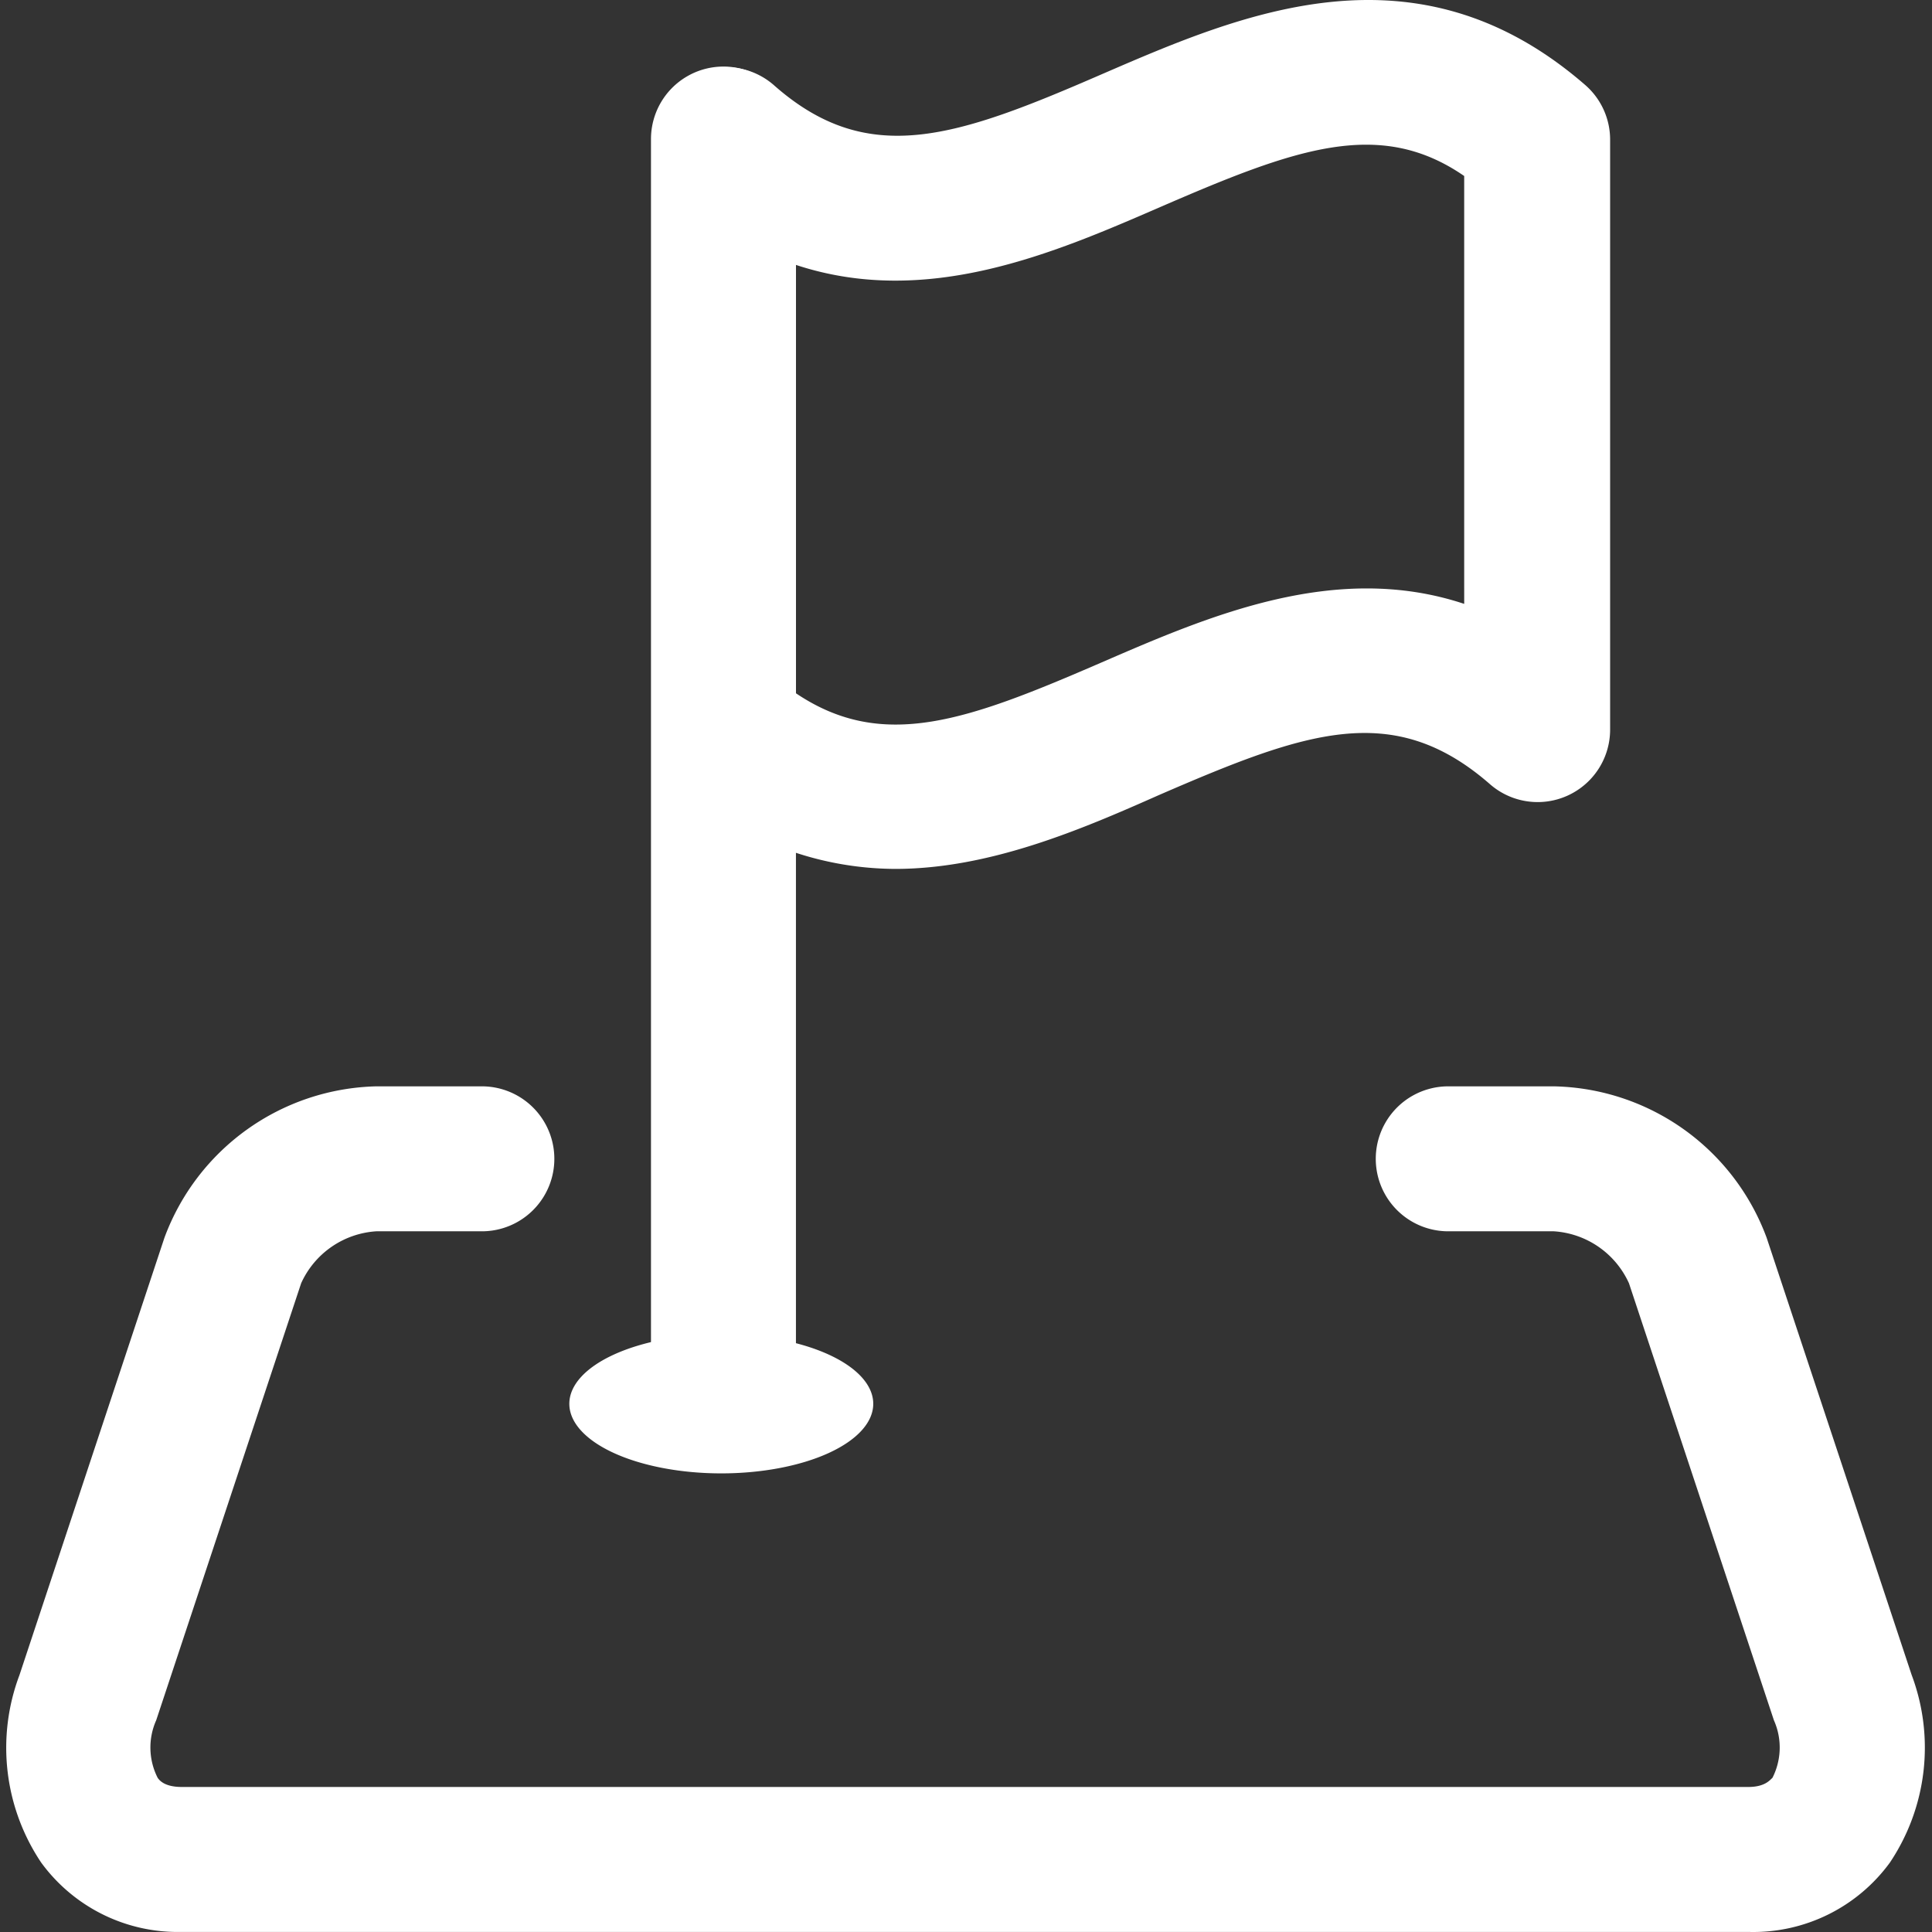
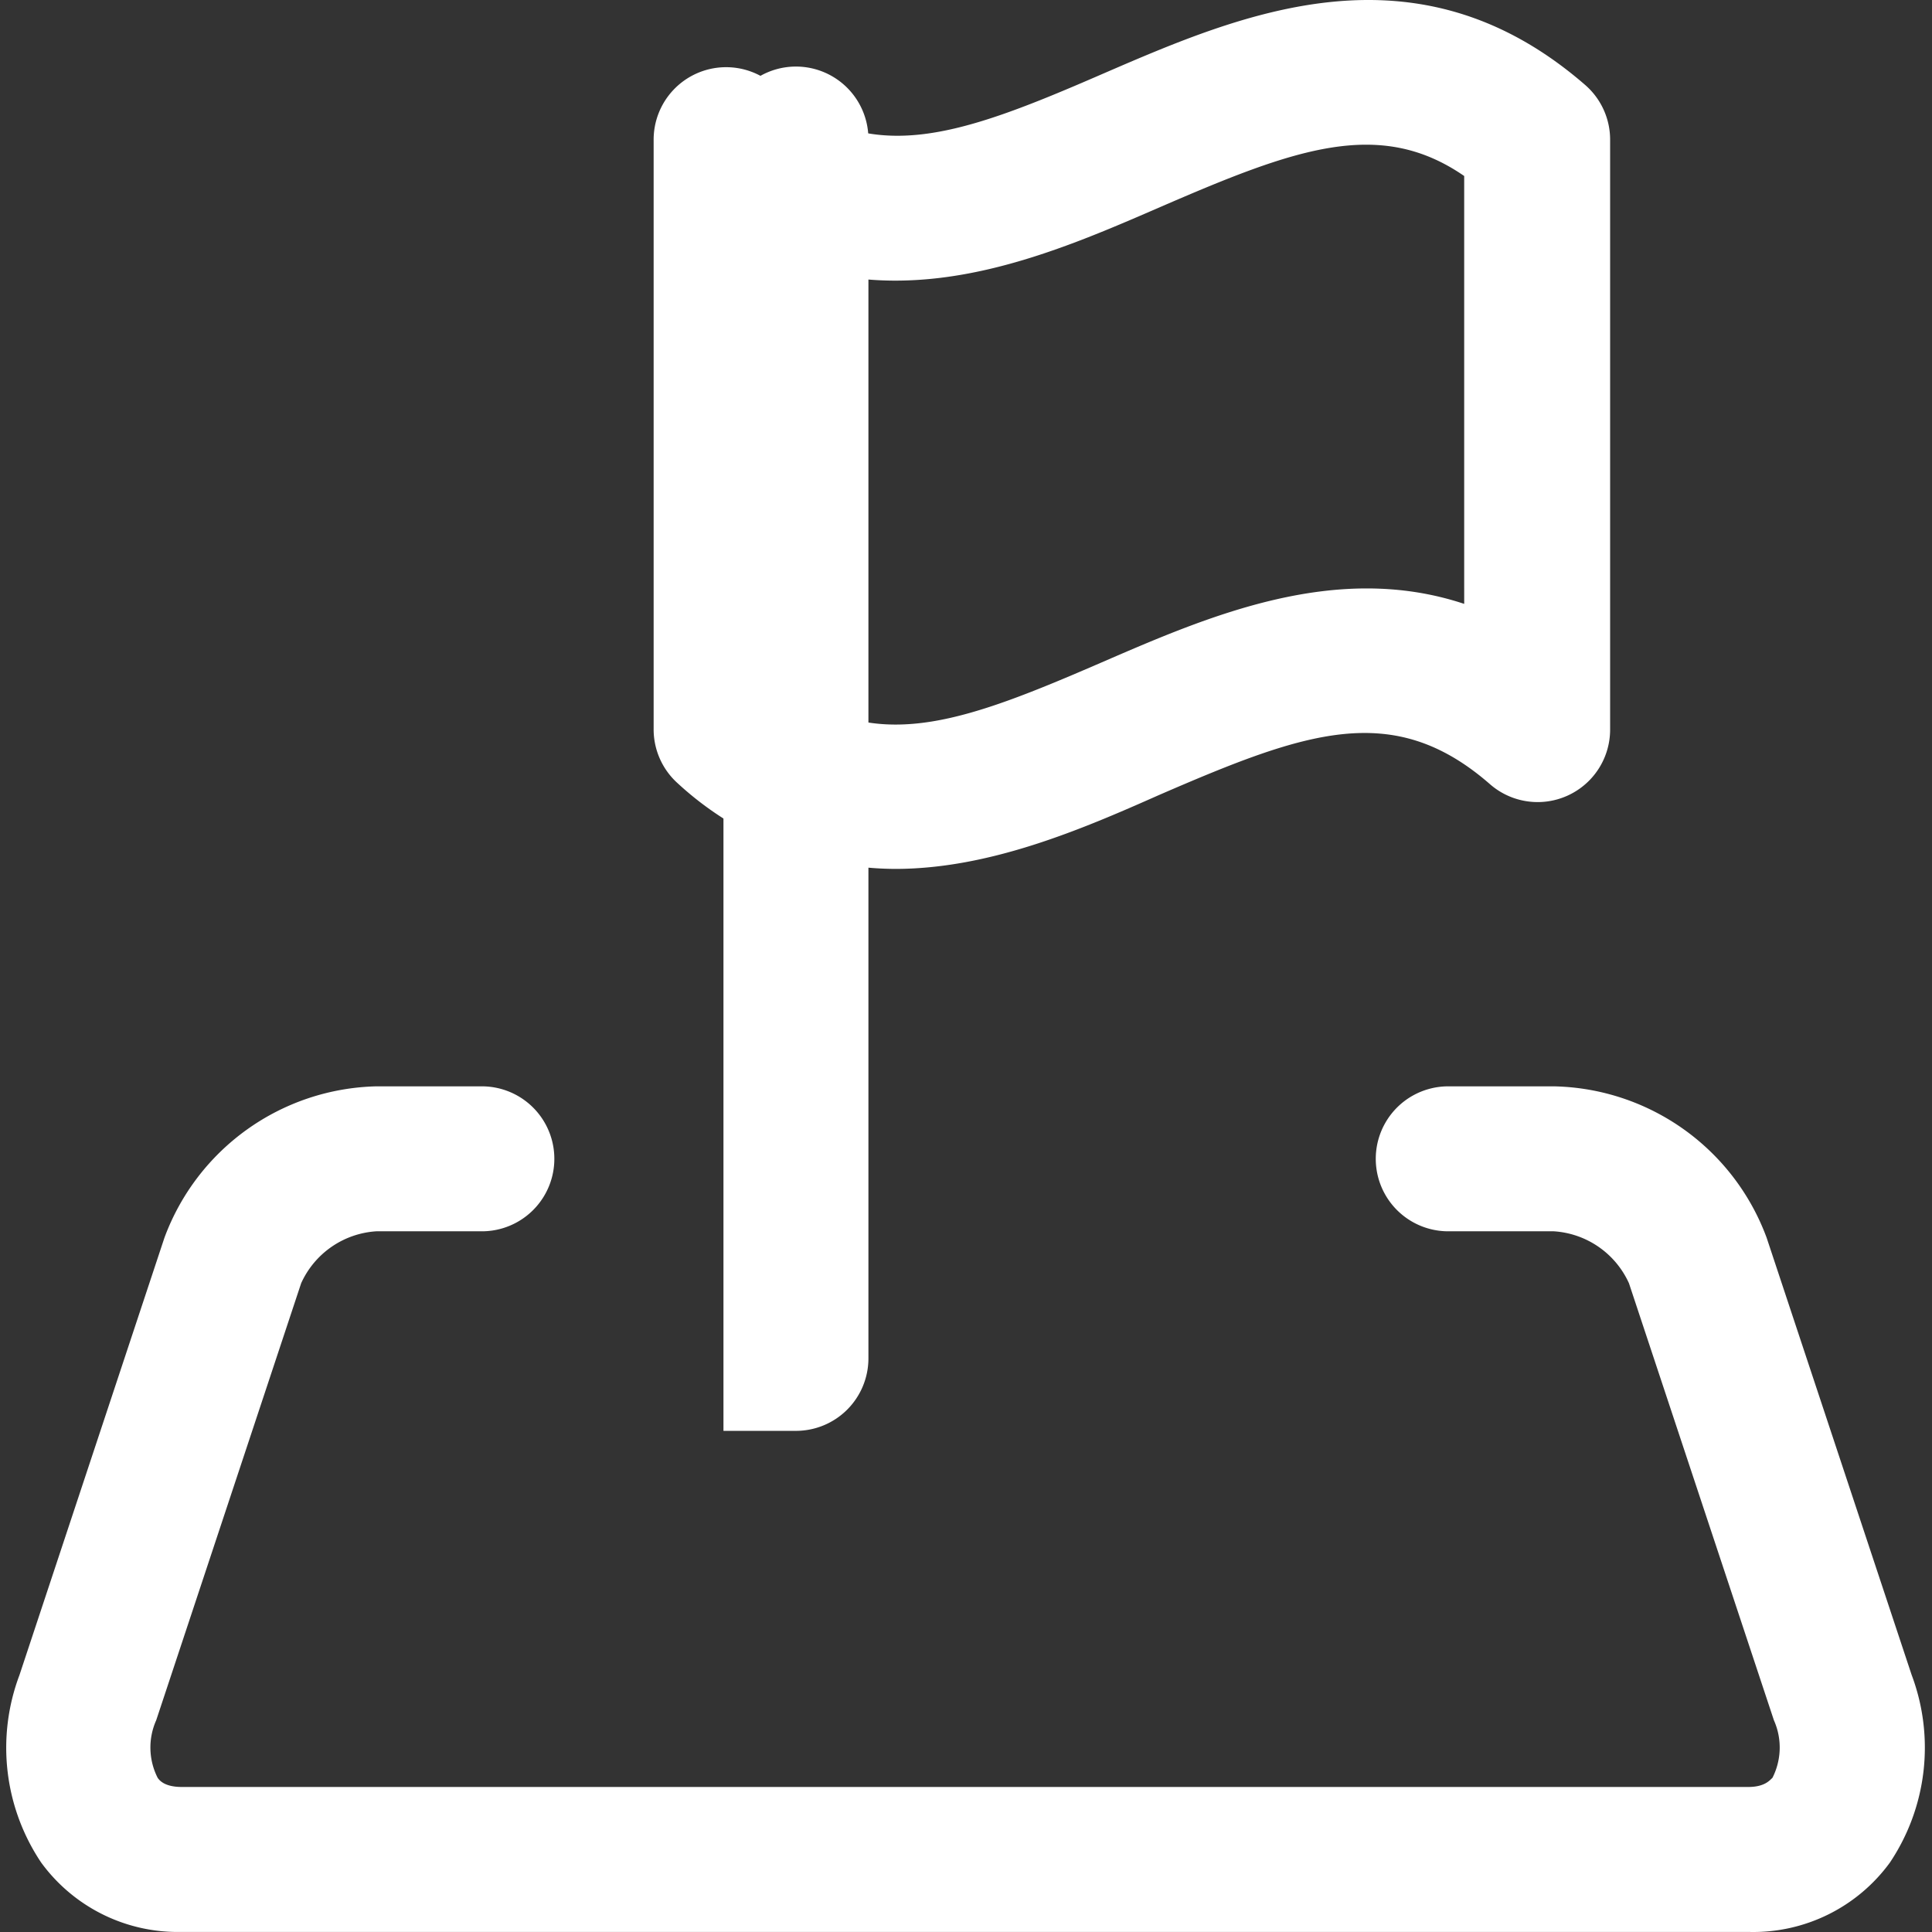
<svg xmlns="http://www.w3.org/2000/svg" t="1740275514383" class="icon" viewBox="0 0 1024 1024" version="1.1" p-id="26407" width="100" height="100">
  <rect x="0" y="0" width="1024" height="1024" fill="#333333" stroke="none" />
-   <path d="M301.753 744.042a80.544 36.879 0 1 0 161.088 0 80.544 36.879 0 1 0-161.088 0Z" fill="#ffffff" p-id="26408" />
  <path d="M926.641 1023.961H96.36a89.636 89.636 0 0 1-74.526-36.751 109.227 109.227 0 0 1-11.525-99.367l76.831-231.772a122.801 122.801 0 0 1 112.301-80.288h55.958a38.415 38.415 0 1 1 0 76.831H199.44a46.995 46.995 0 0 0-39.824 27.531l-76.831 231.644a35.47 35.47 0 0 0 0.768 30.476c0.896 1.281 3.585 4.866 12.805 4.866h830.282c8.707 0 11.397-3.585 12.805-4.866a35.47 35.47 0 0 0 0.768-30.476l-76.831-231.644a46.995 46.995 0 0 0-39.824-27.531h-55.958a38.415 38.415 0 0 1 0-76.831h55.958a122.801 122.801 0 0 1 112.813 80.288l76.831 231.644a109.484 109.484 0 0 1-11.525 99.496 89.636 89.636 0 0 1-75.038 36.751zM474.494 460.537a170.948 170.948 0 0 1-115.246-45.33 38.415 38.415 0 0 1-12.805-29.068V74.464a38.415 38.415 0 0 1 64.025-29.068c49.812 43.793 96.294 27.531 174.021-6.274 74.013-32.013 166.466-71.965 256.102 6.274a38.415 38.415 0 0 1 12.805 29.068v311.804a38.415 38.415 0 0 1-64.025 29.068c-51.22-44.434-97.575-27.531-175.302 6.146-41.232 18.311-89.764 39.056-139.575 39.056z m-52.629-93.093c46.226 31.116 91.172 14.342 162.112-16.391 56.727-24.586 123.825-53.653 192.076-30.988V93.287c-45.074-31.116-90.02-14.342-160.96 16.391-56.598 24.586-123.825 53.653-193.229 30.732z" fill="#ffffff" p-id="26409" />
-   <path d="M383.45 758.384a38.415 38.415 0 0 1-38.415-38.415V73.695a38.415 38.415 0 1 1 76.831 0v646.273a38.415 38.415 0 0 1-38.415 38.415z" fill="#ffffff" p-id="26410" />
+   <path d="M383.45 758.384V73.695a38.415 38.415 0 1 1 76.831 0v646.273a38.415 38.415 0 0 1-38.415 38.415z" fill="#ffffff" p-id="26410" />
</svg>